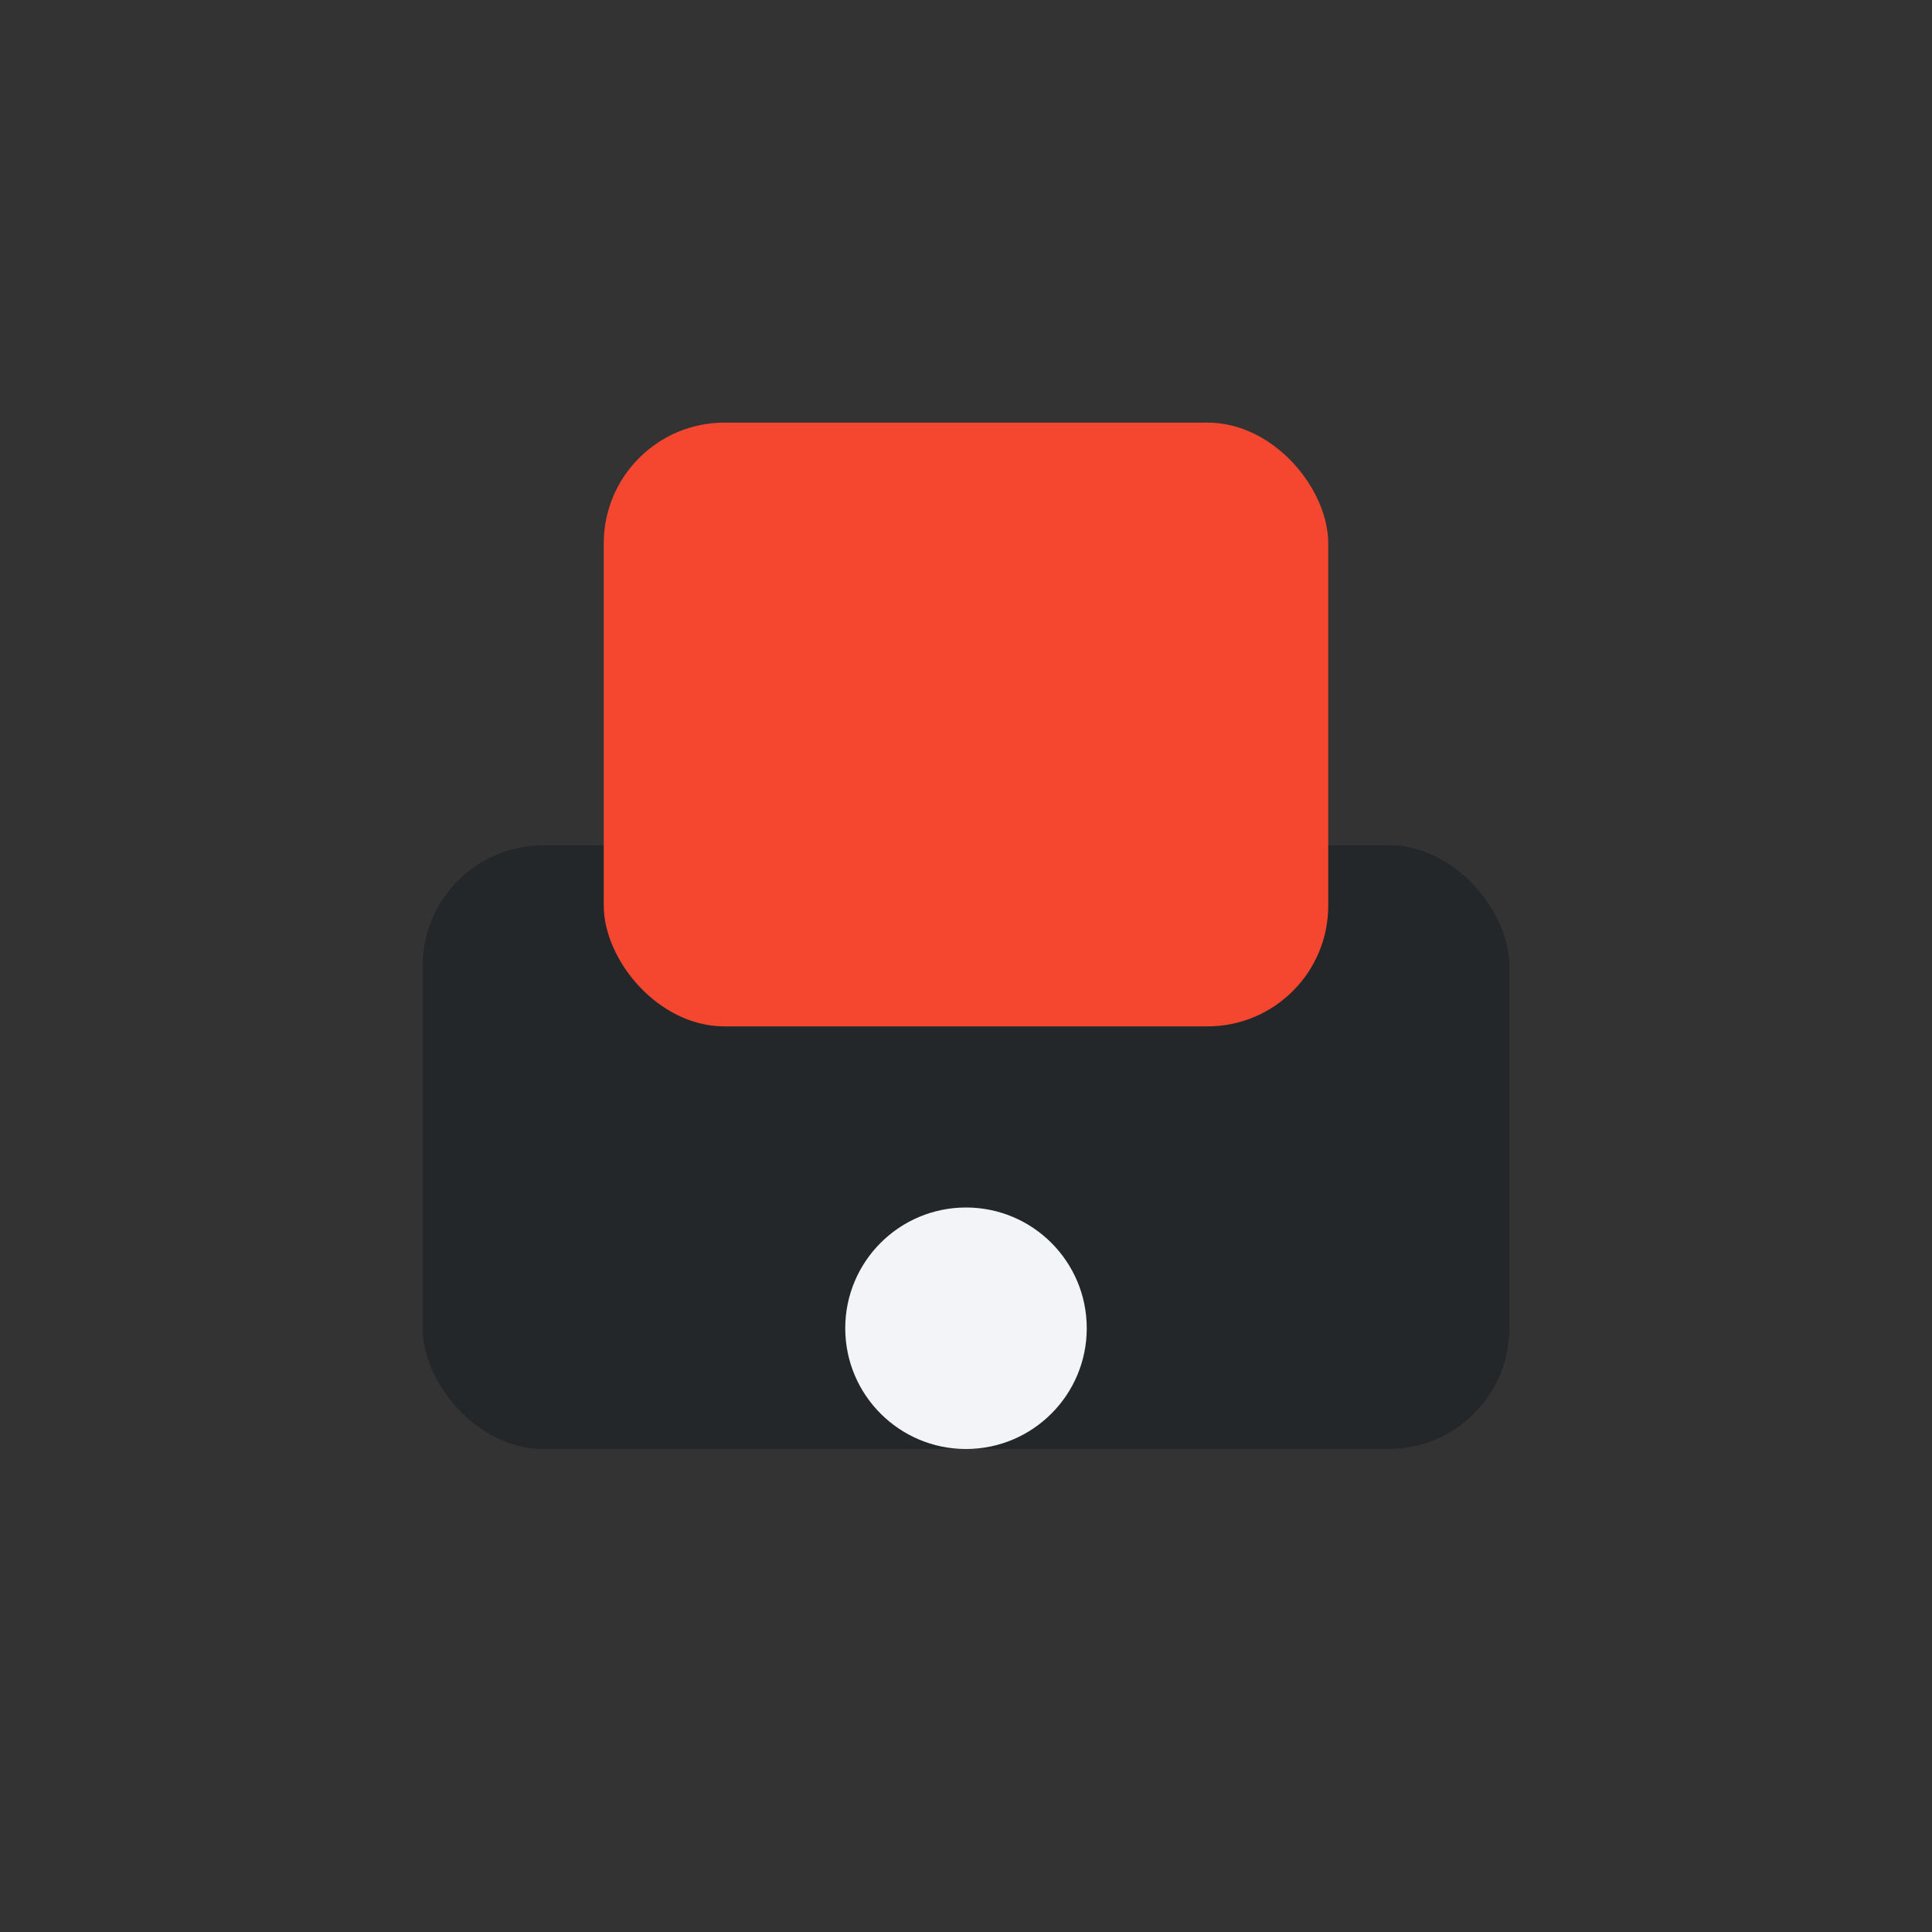
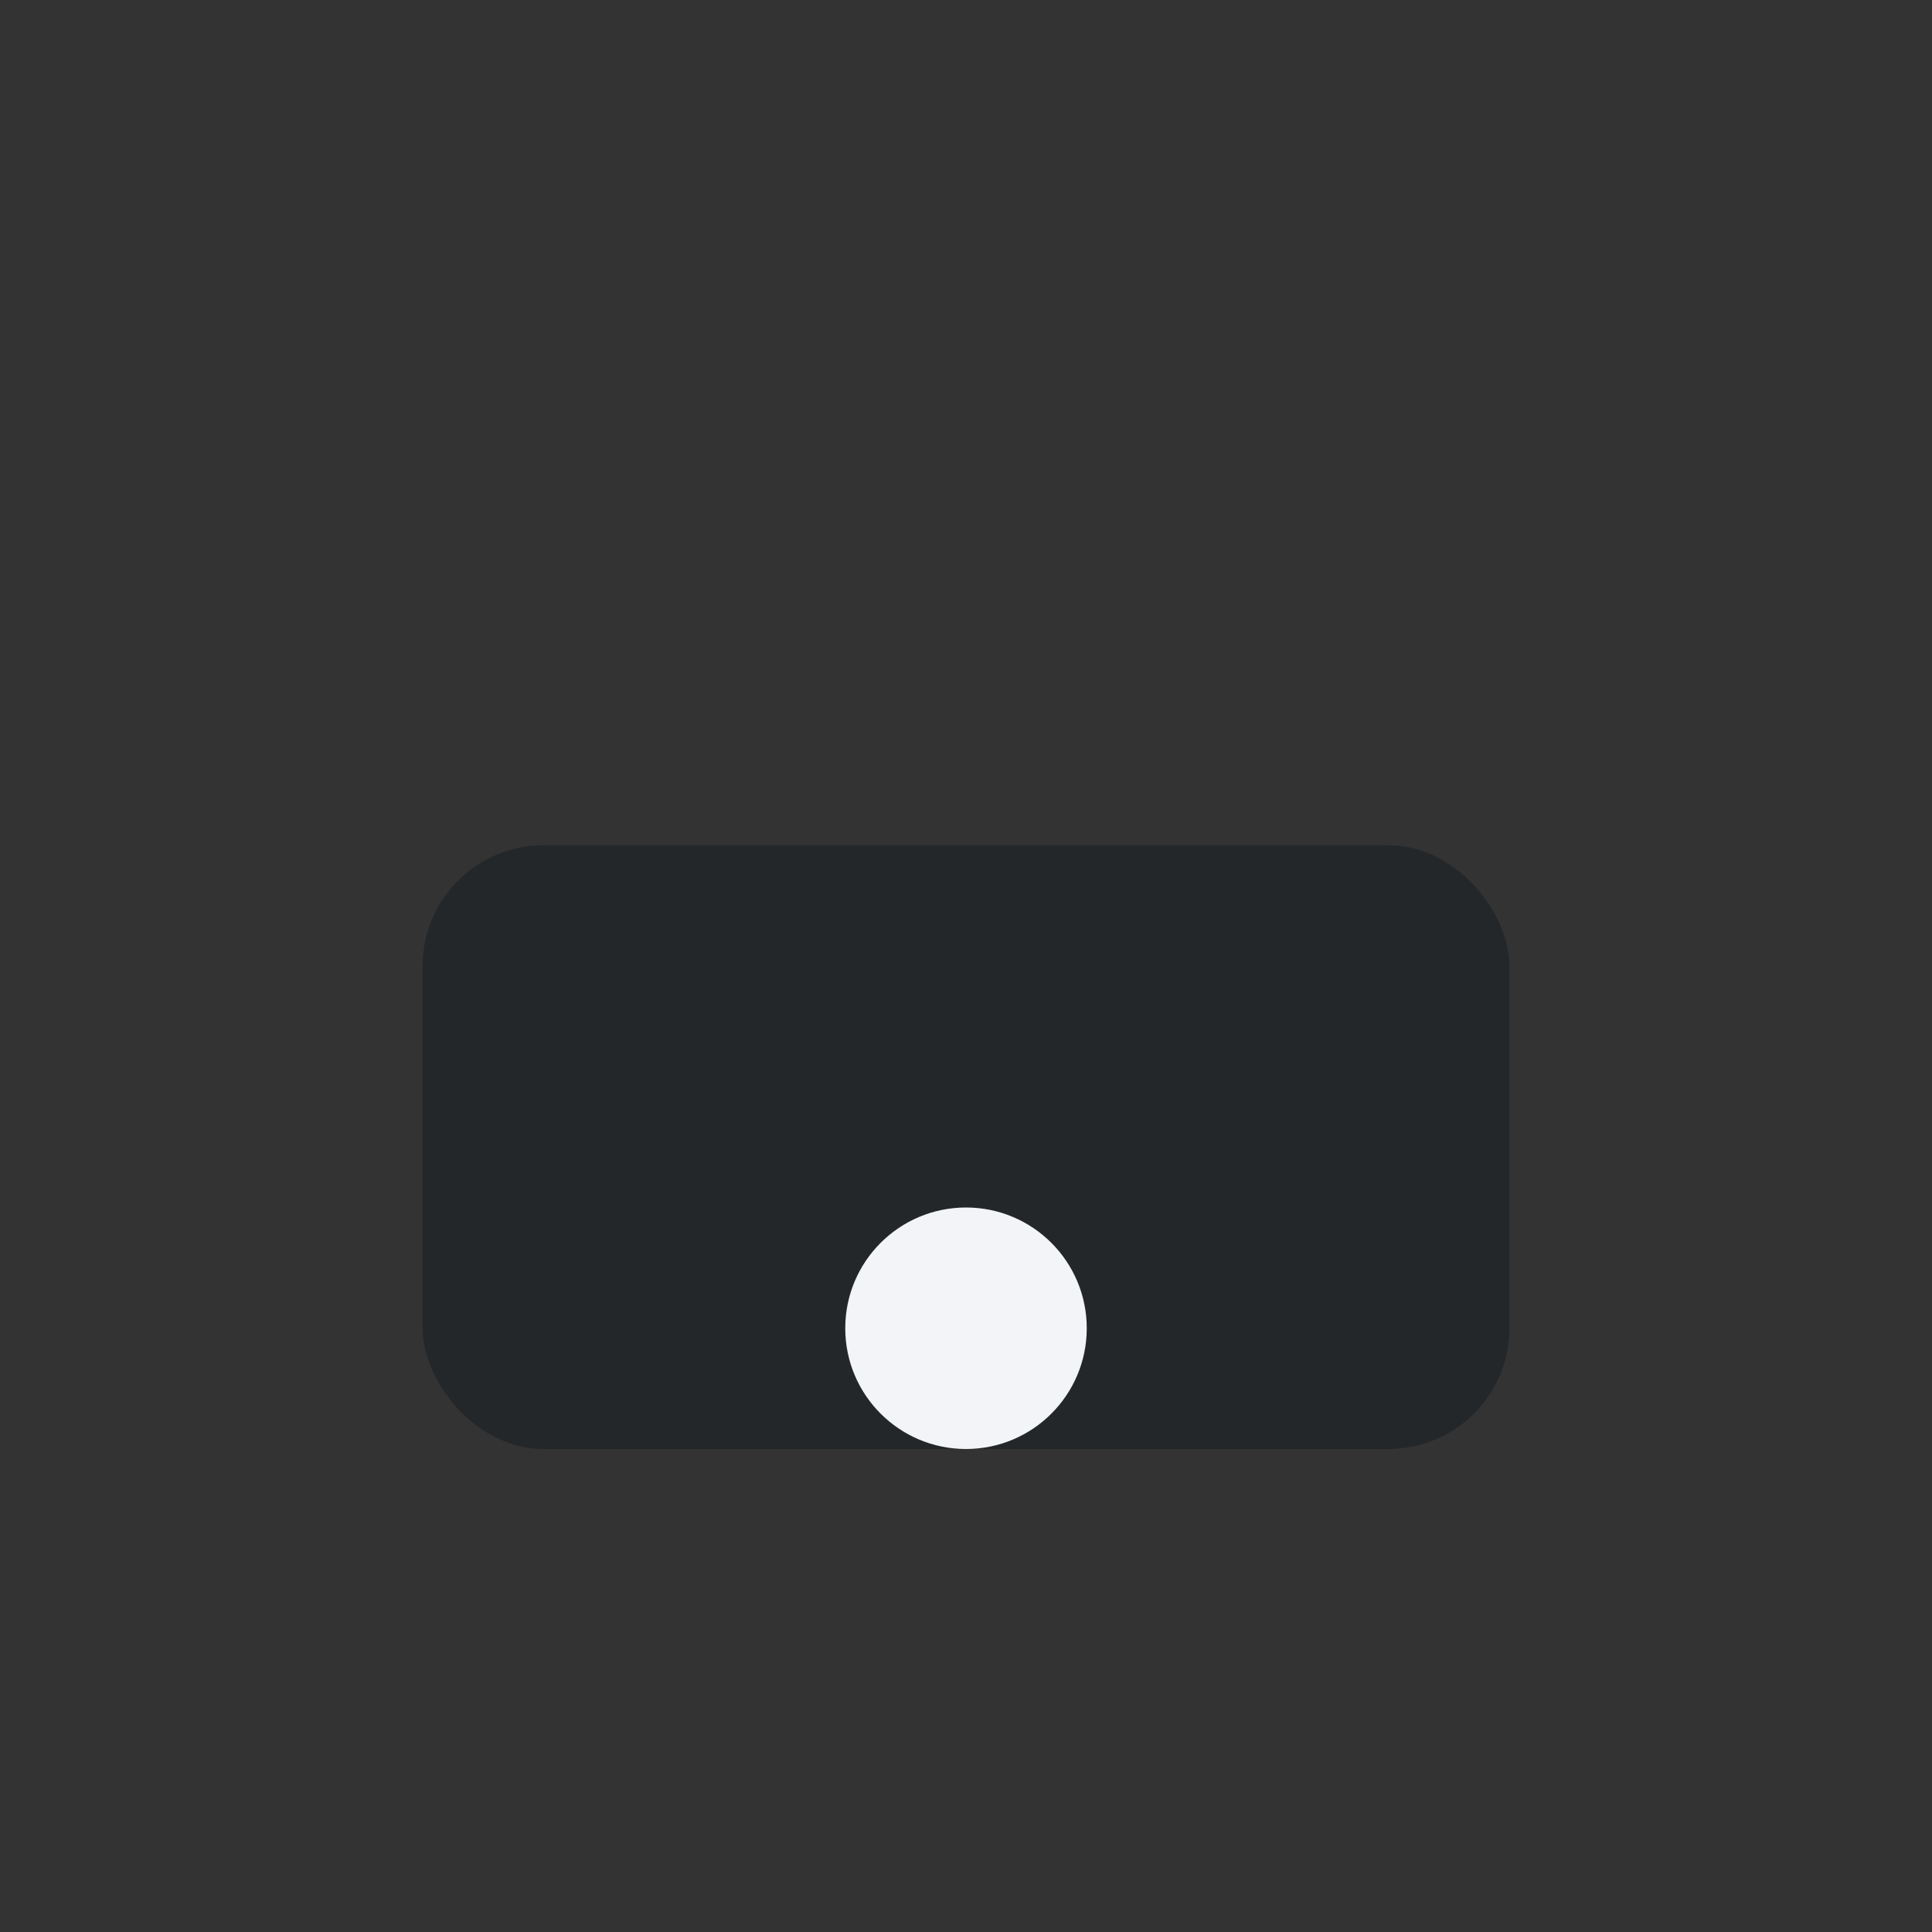
<svg xmlns="http://www.w3.org/2000/svg" width="32" height="32" viewBox="0 0 32 32">
  <rect x="0" y="0" width="32" height="32" fill="#333333" stroke="none" />
  <rect x="7" y="14" width="18" height="10" rx="2" fill="#23272A" />
-   <rect x="10" y="7" width="12" height="10" rx="2" fill="#F54730" />
  <circle cx="16" cy="22" r="2" fill="#F3F4F8" />
</svg>